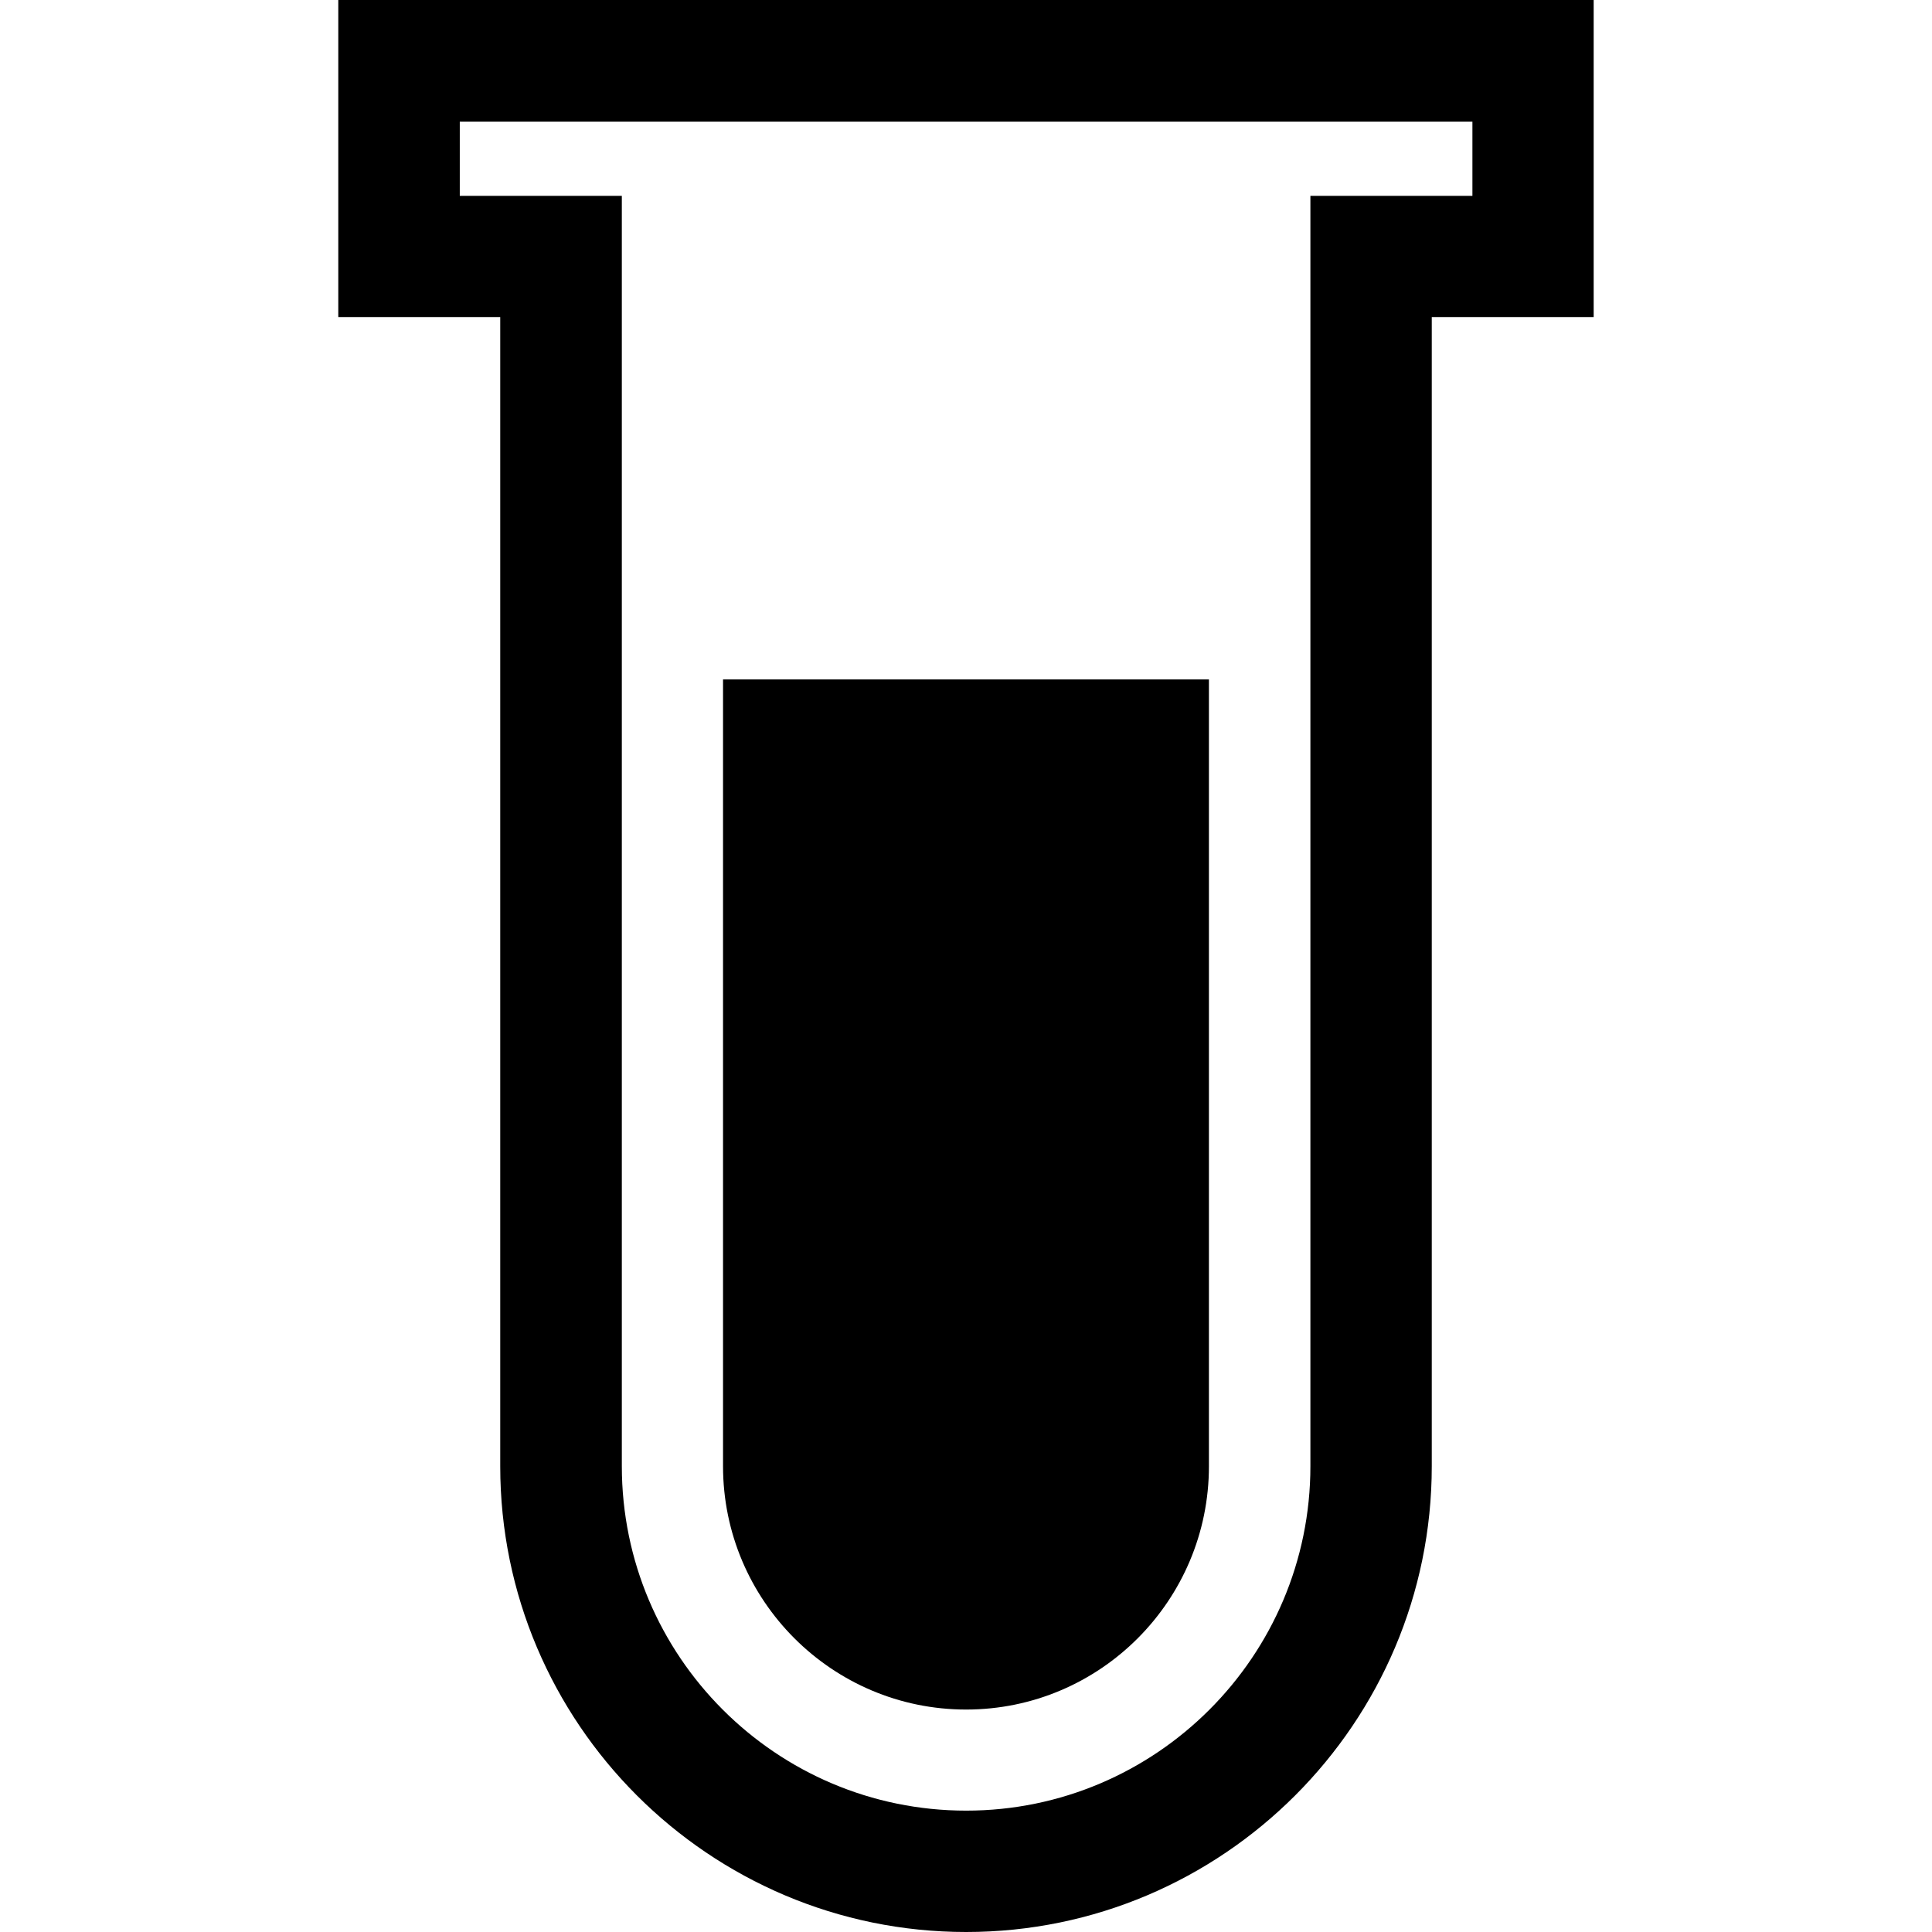
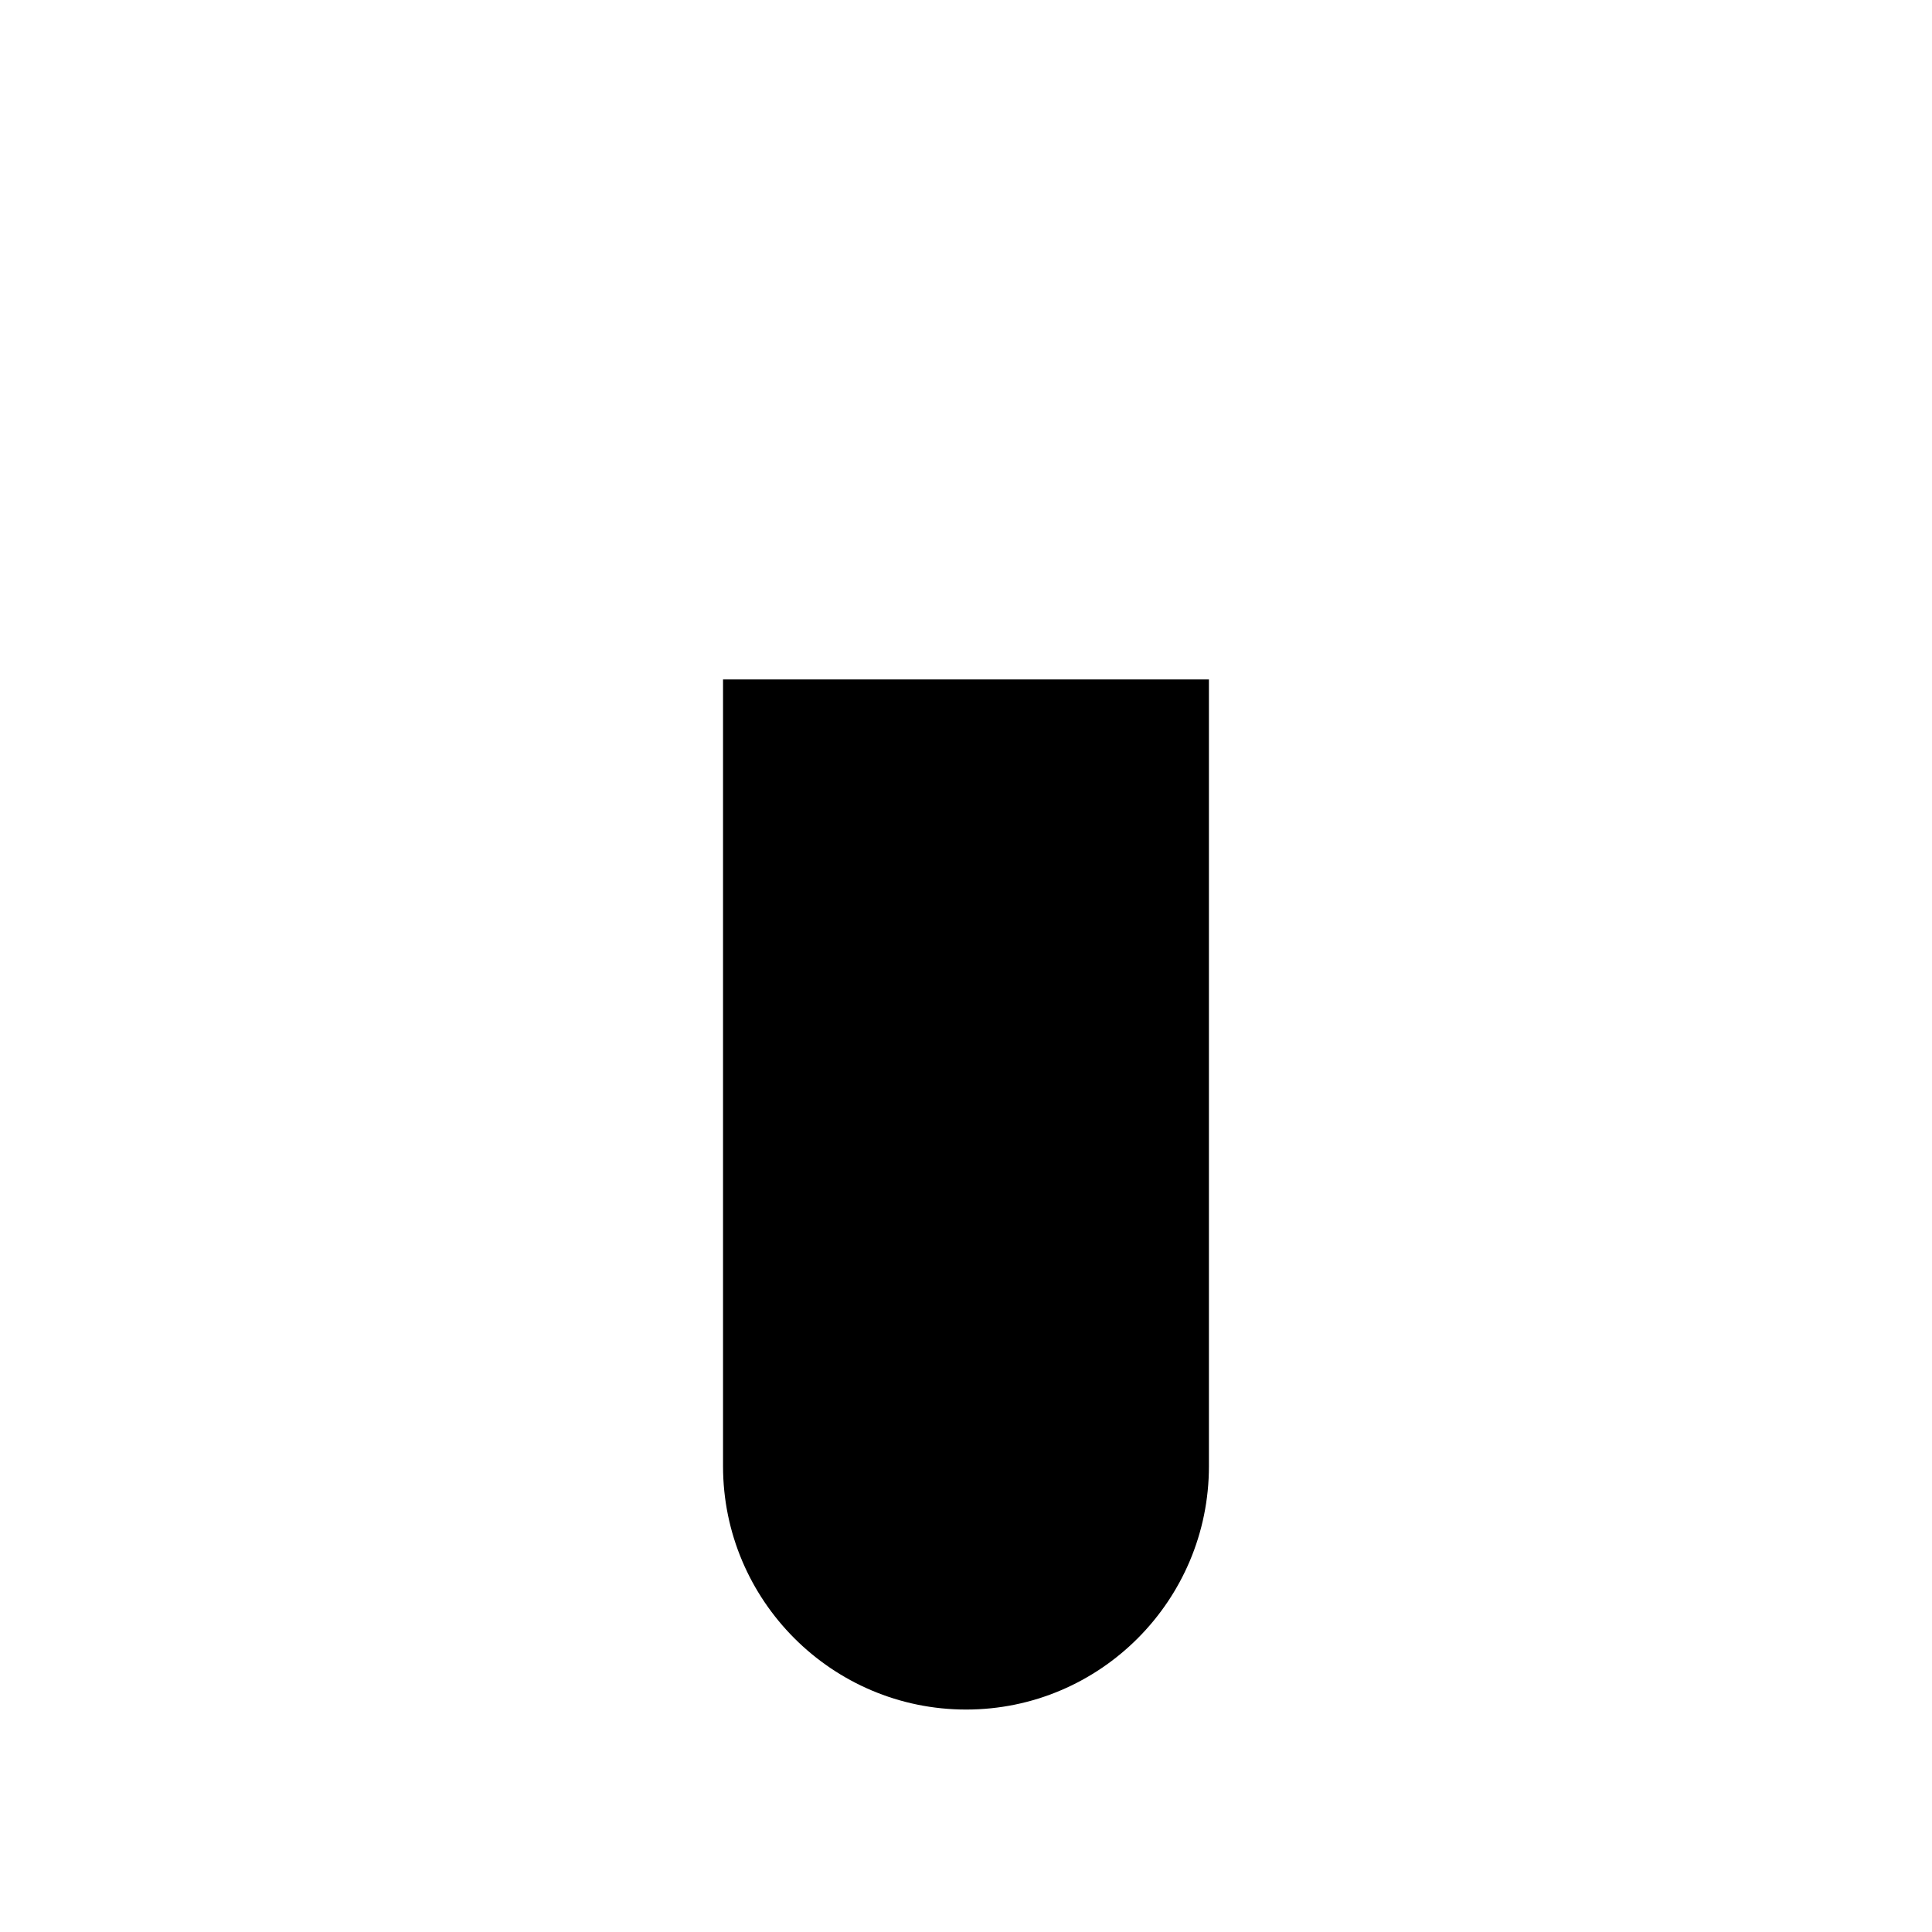
<svg xmlns="http://www.w3.org/2000/svg" fill="#000000" version="1.1" id="Capa_1" width="800px" height="800px" viewBox="0 0 50 50" xml:space="preserve">
  <g>
    <g>
-       <path d="M8.755,0v8.205h4.191v29.74C12.946,44.592,18.355,50,25.003,50c6.643,0,12.051-5.408,12.051-12.055V8.205h4.19V0H8.755z     M38.103,5.069h-4.19v32.876c0,4.918-3.998,8.914-8.908,8.914c-4.917,0-8.912-3.996-8.912-8.914V5.069h-4.194v-1.92h26.207v1.92    H38.103z" />
      <path d="M25.003,44.243c3.469,0,6.284-2.822,6.284-6.298V17.584H18.712v20.361C18.712,41.421,21.536,44.243,25.003,44.243z" />
    </g>
  </g>
</svg>